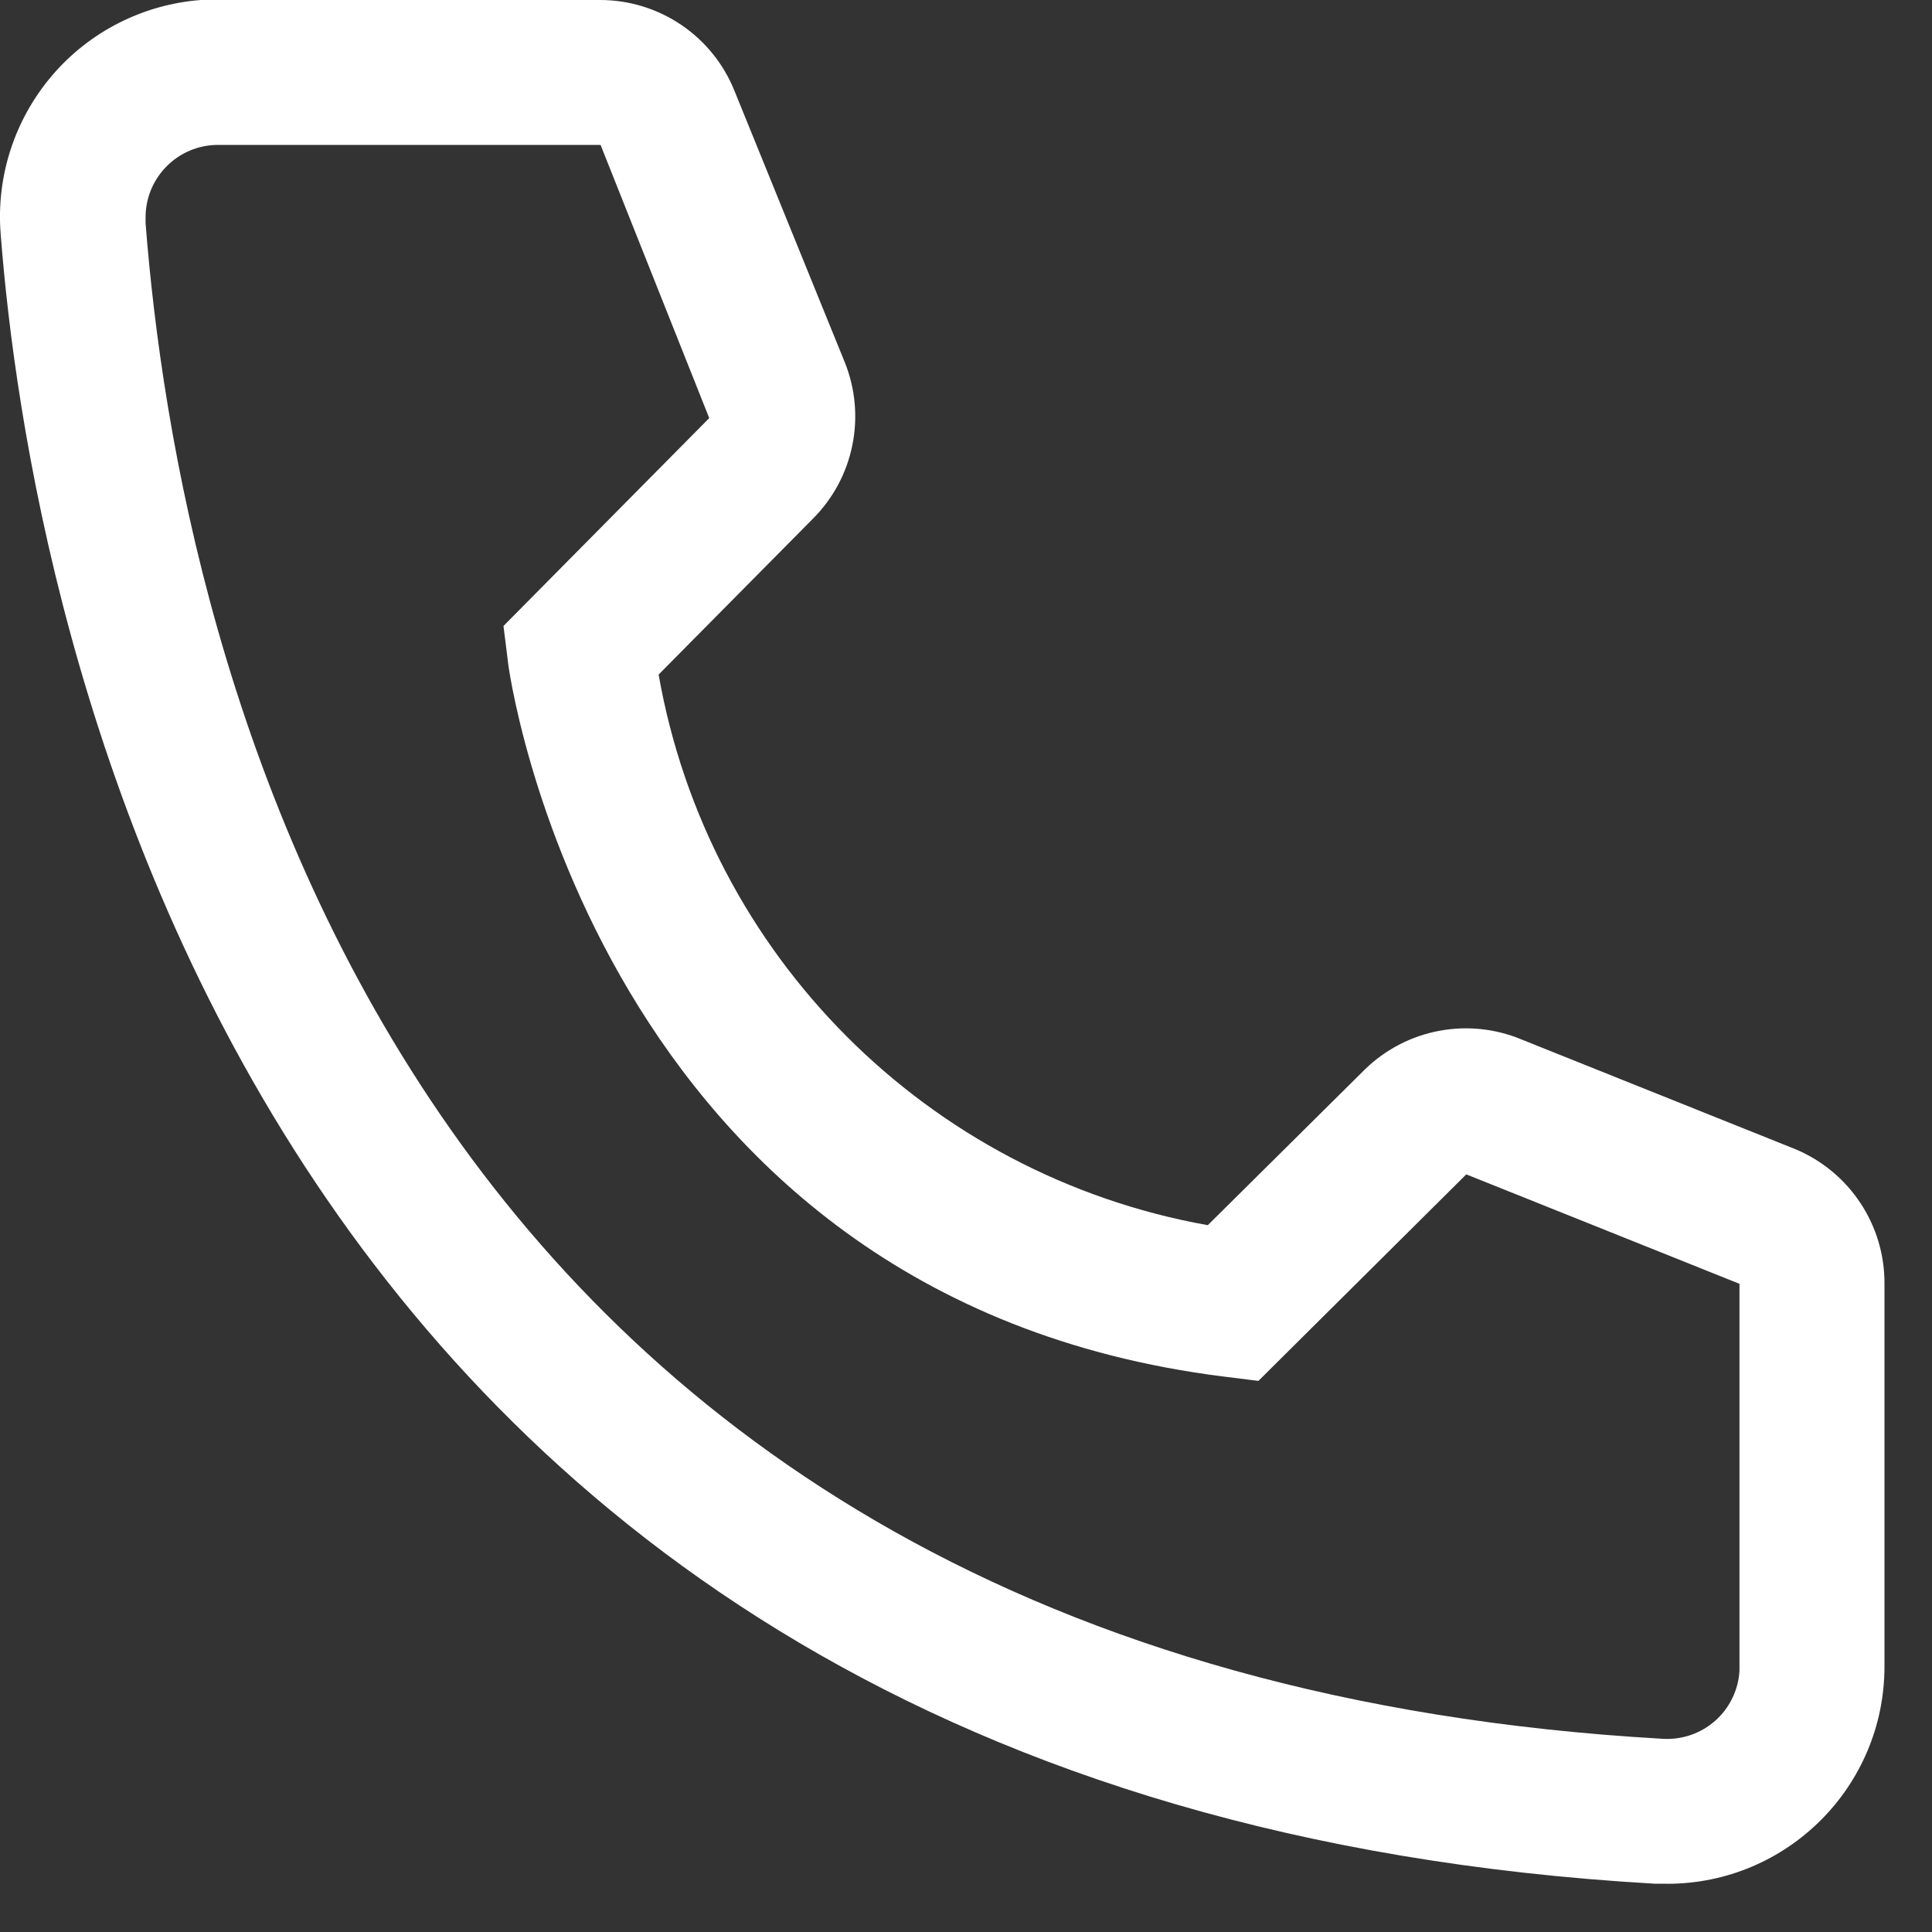
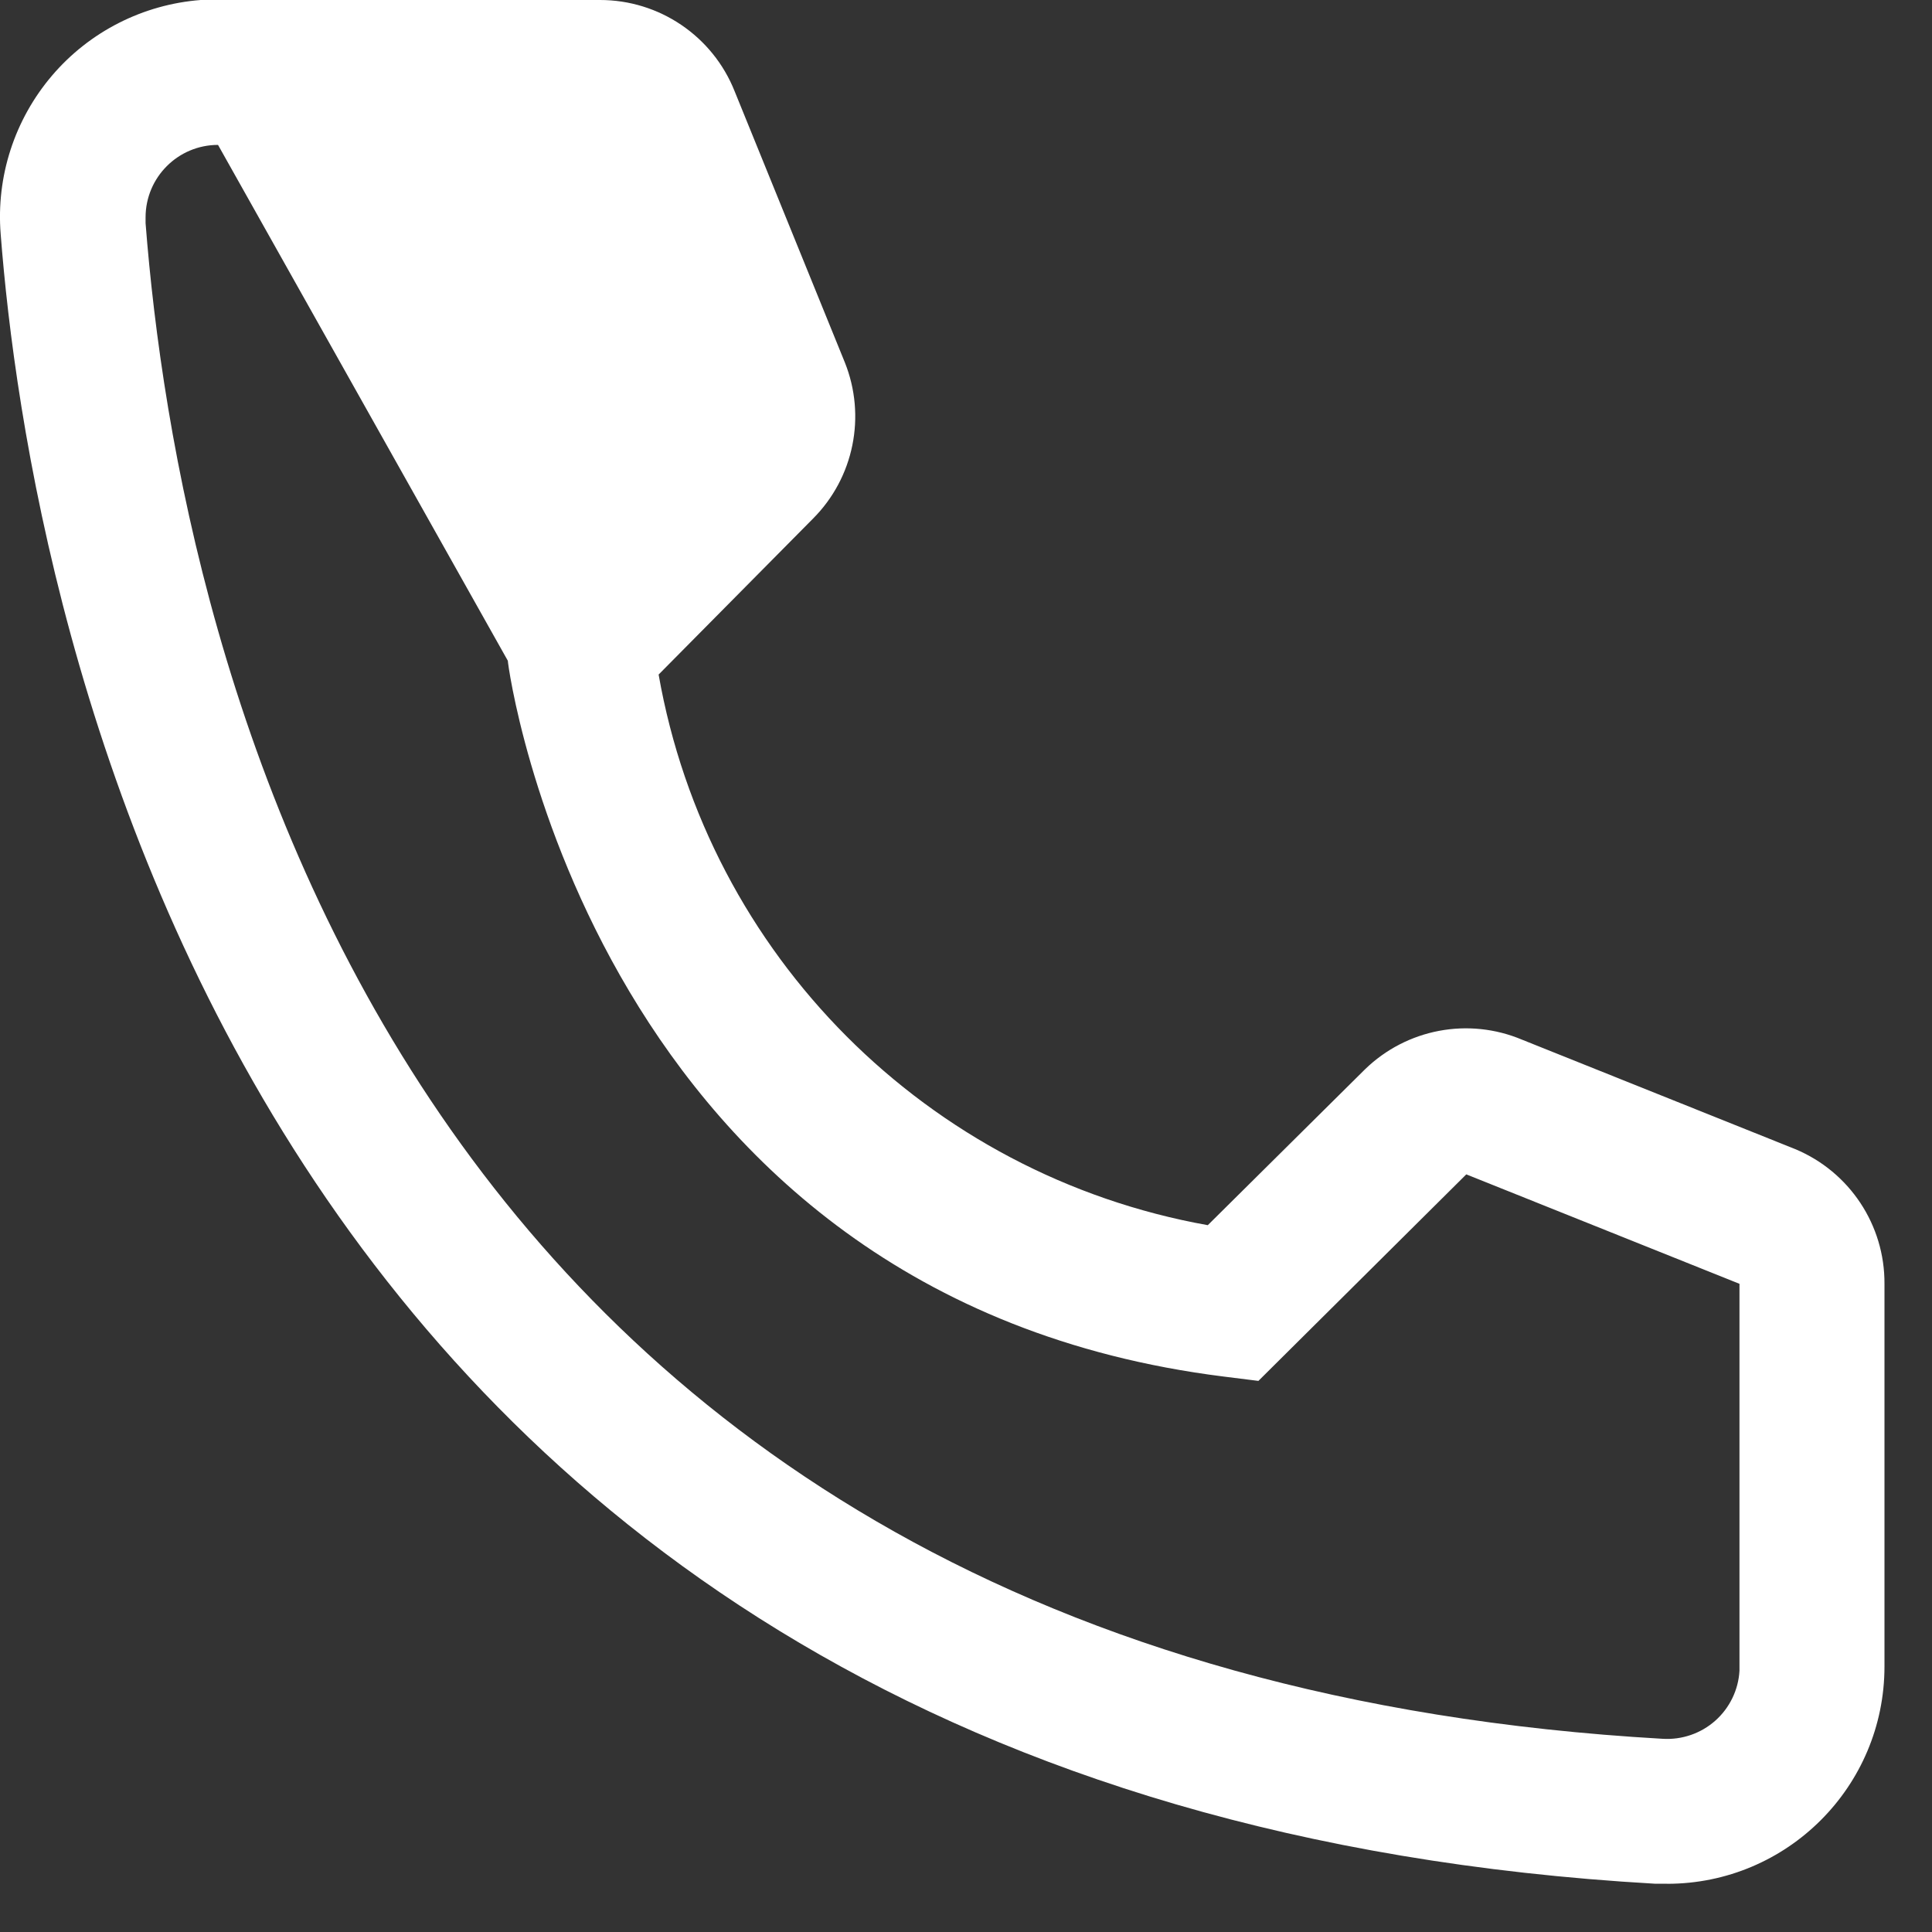
<svg xmlns="http://www.w3.org/2000/svg" height="20" viewBox="0 0 20 20" width="20">
  <rect x="0" y="0" width="20" height="20" fill="#333333" stroke="none" />
-   <path d="m17.257 19.5h-.128c-14.737-.847-16.83-13.282-17.122-17.077-.048-.596.144-1.186.532-1.641.388-.455.942-.736 1.538-.782h4.133c.615-.001 1.168.374 1.395.945l1.14 2.805c.224.557.095 1.195-.33 1.62l-1.597 1.613c.511 2.905 2.782 5.181 5.685 5.7l1.627-1.613c.432-.42 1.072-.541 1.627-.307l2.828 1.133c.562.235.927.786.923 1.395v3.96c0 1.243-1.007 2.25-2.25 2.25zm-15-18c-.414 0-.75.336-.75.75v.06c.345 4.44 2.558 14.94 15.705 15.69.199.012.395-.055.544-.187s.24-.319.251-.518v-4.005l-2.828-1.133-2.152 2.138-.36-.045c-6.525-.818-7.41-7.342-7.41-7.41l-.045-.36 2.13-2.152-1.125-2.828z" fill="#fff" fill-rule="evenodd" />
+   <path d="m17.257 19.5h-.128c-14.737-.847-16.83-13.282-17.122-17.077-.048-.596.144-1.186.532-1.641.388-.455.942-.736 1.538-.782h4.133c.615-.001 1.168.374 1.395.945l1.14 2.805c.224.557.095 1.195-.33 1.62l-1.597 1.613c.511 2.905 2.782 5.181 5.685 5.7l1.627-1.613c.432-.42 1.072-.541 1.627-.307l2.828 1.133c.562.235.927.786.923 1.395v3.96c0 1.243-1.007 2.25-2.25 2.25zm-15-18c-.414 0-.75.336-.75.75v.06c.345 4.44 2.558 14.94 15.705 15.69.199.012.395-.055.544-.187s.24-.319.251-.518v-4.005l-2.828-1.133-2.152 2.138-.36-.045c-6.525-.818-7.41-7.342-7.41-7.41z" fill="#fff" fill-rule="evenodd" />
</svg>